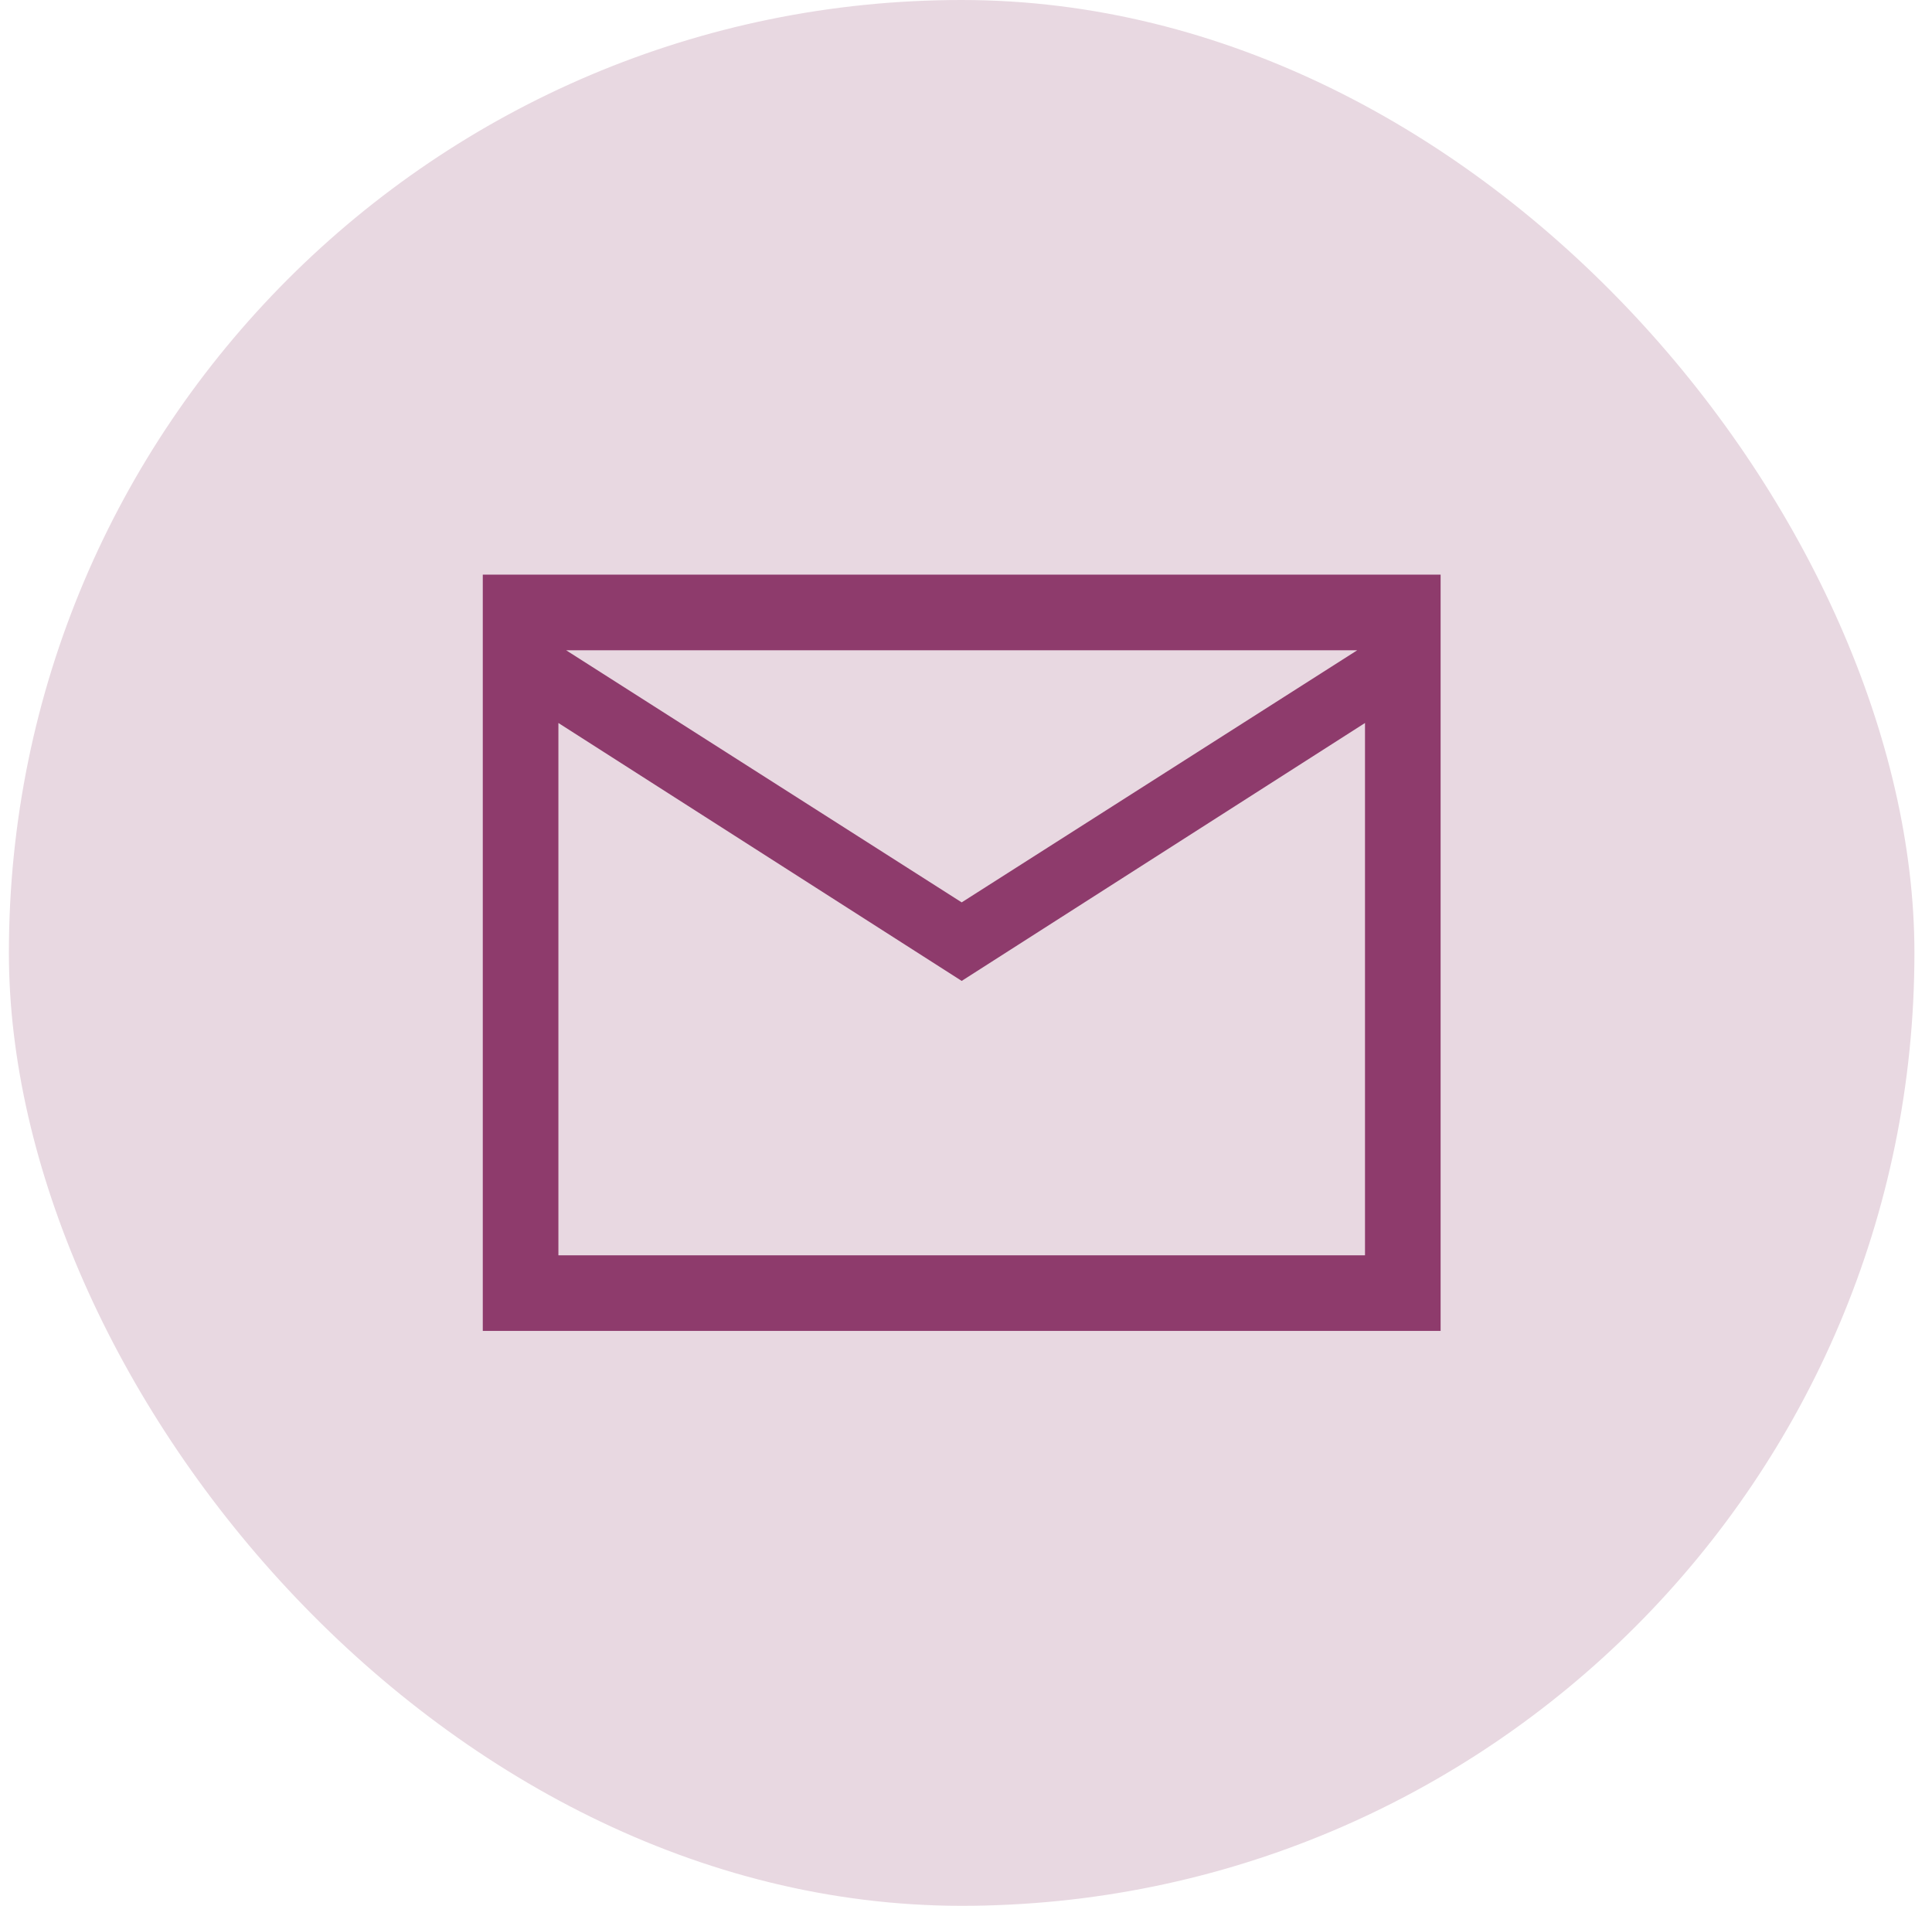
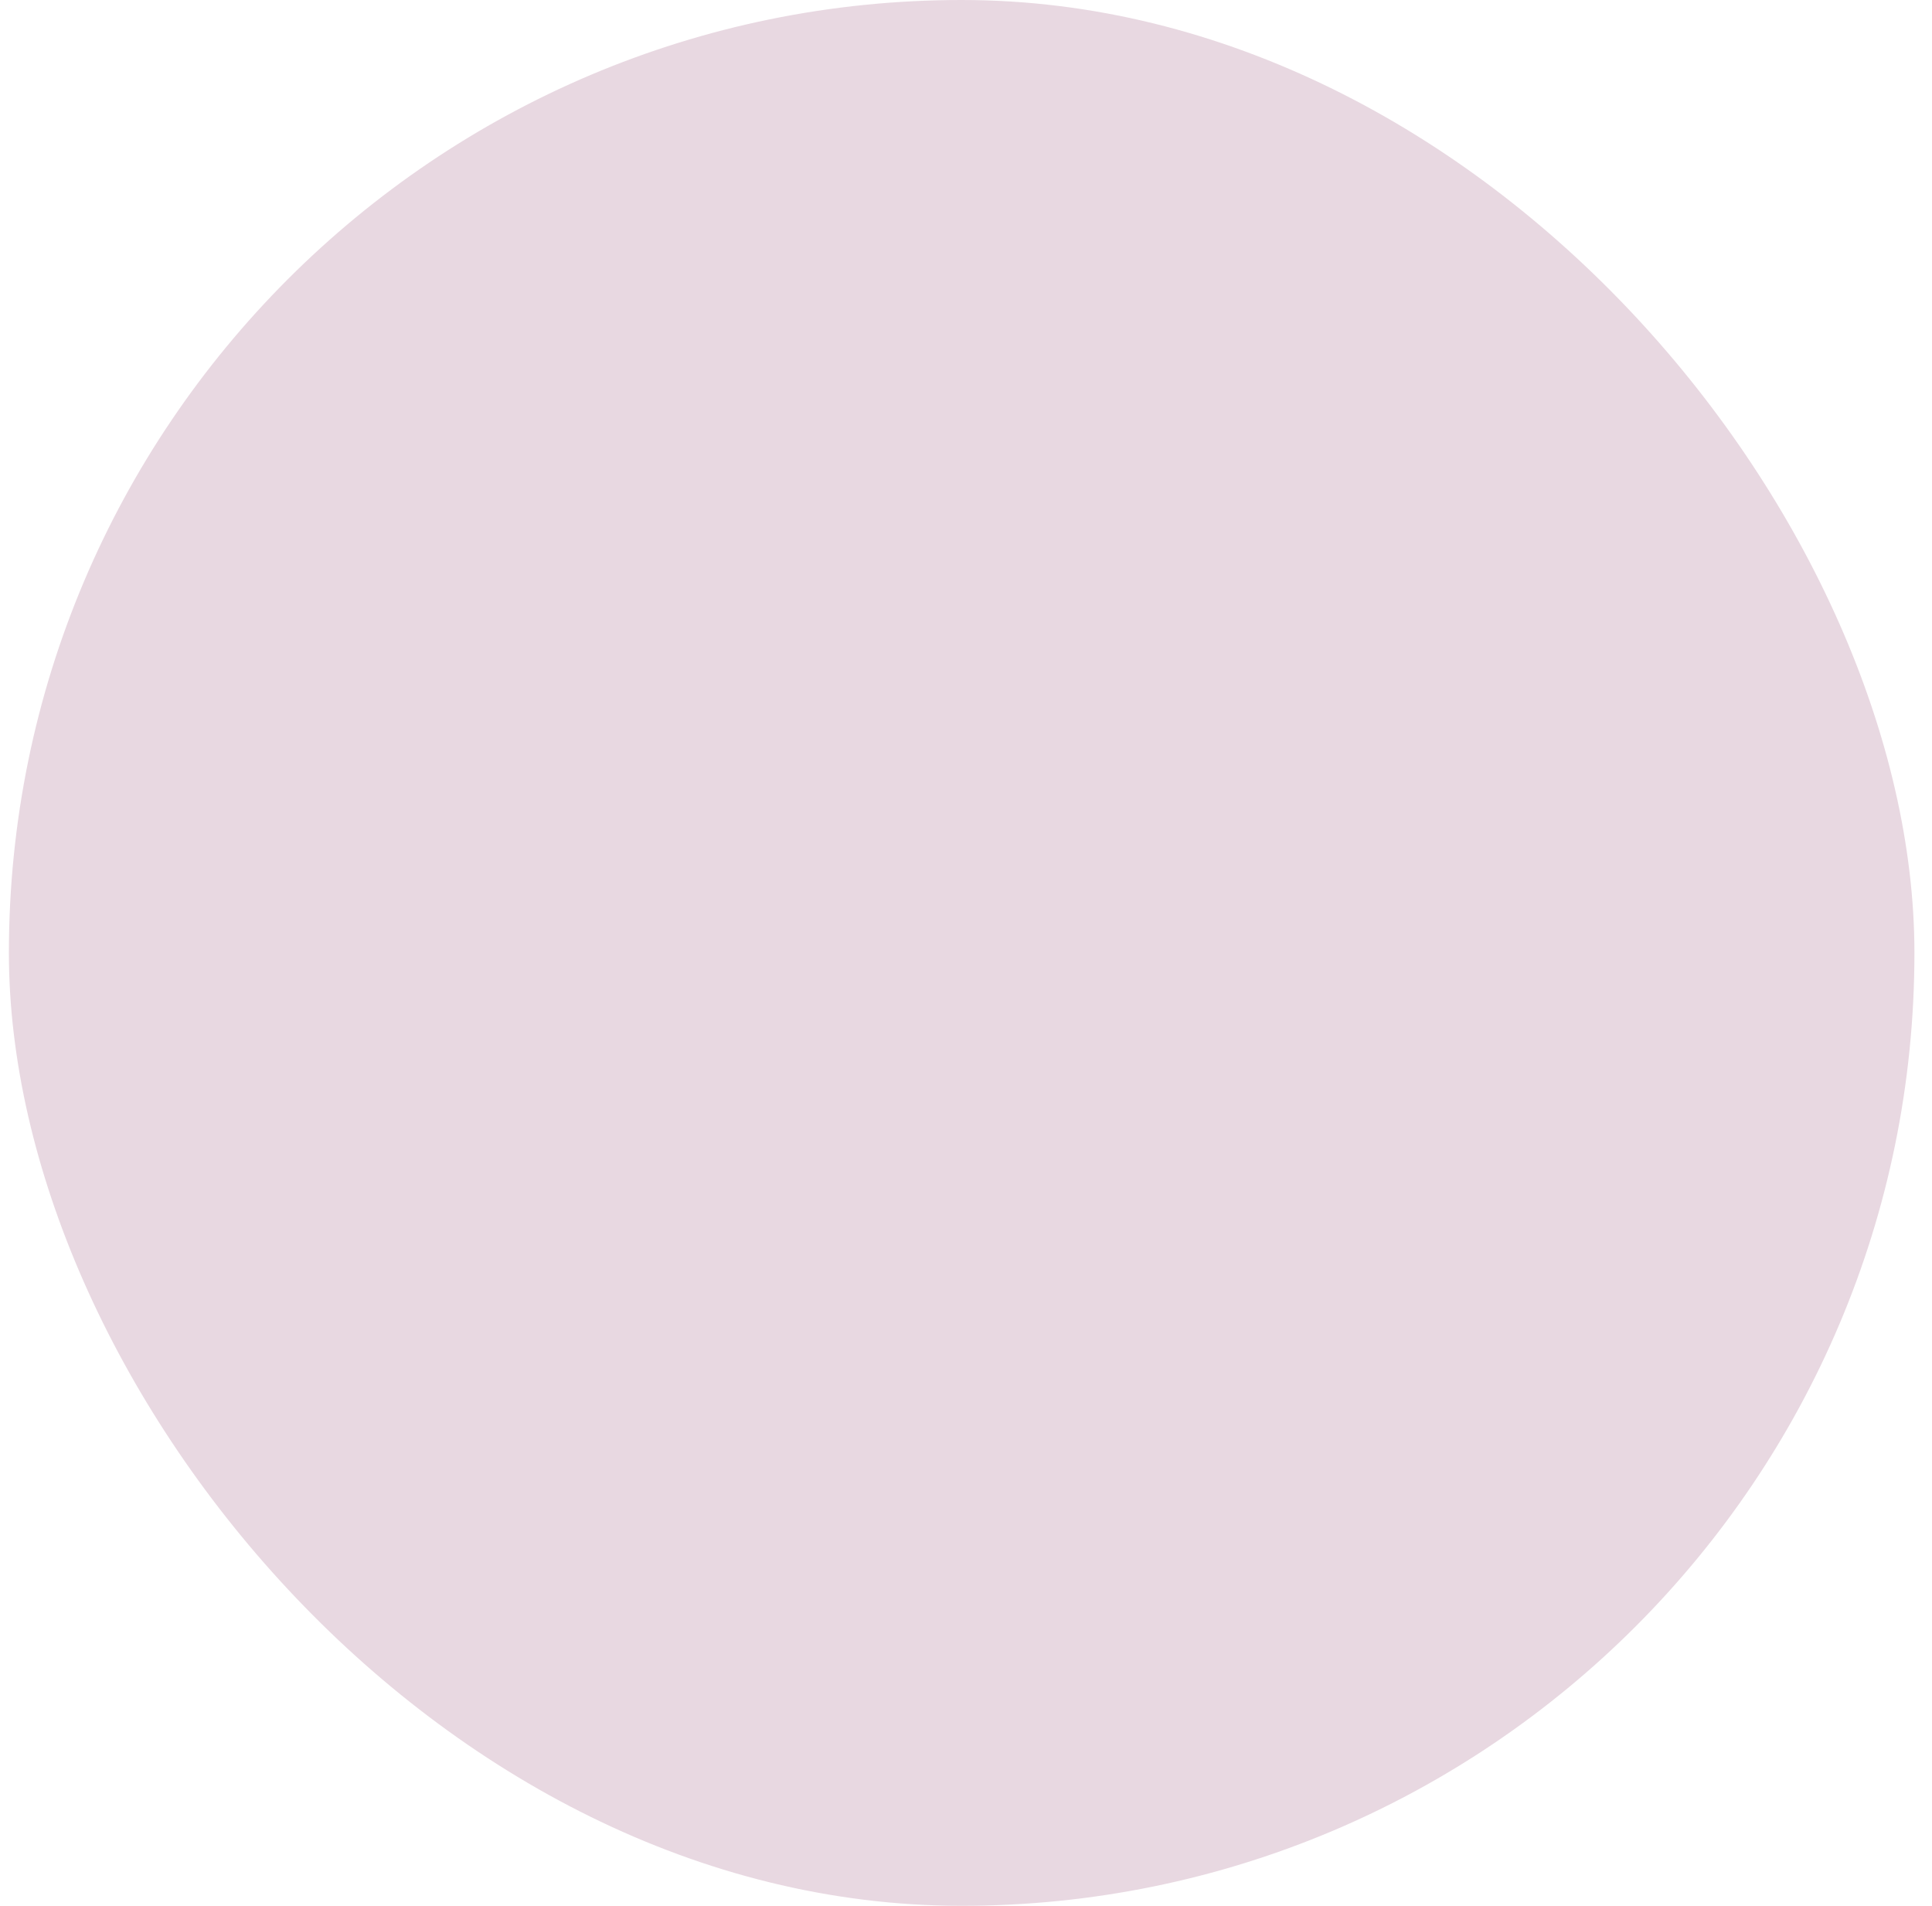
<svg xmlns="http://www.w3.org/2000/svg" width="73" height="72" viewBox="0 0 73 72" fill="none">
  <rect x="0.336" width="72" height="72" rx="36" fill="#E8D8E1 " />
  <mask id="mask0_1925_19132" style="mask-type:alpha" maskUnits="userSpaceOnUse" x="16" y="16" width="41" height="40">
-     <rect x="16.336" y="16" width="40" height="40" fill="#D9D9D9" />
-   </mask>
+     </mask>
  <g mask="url(#mask0_1925_19132)">
-     <path d="M18.242 50.281V21.71H54.433V50.281H18.242ZM36.337 37.058L21.099 27.314V47.424H51.576V27.314L36.337 37.058ZM36.337 34.091L51.282 24.567H21.392L36.337 34.091ZM21.099 27.314V24.567V35.703V27.314Z" fill="#8E3B6C " />
-   </g>
+     </g>
</svg>